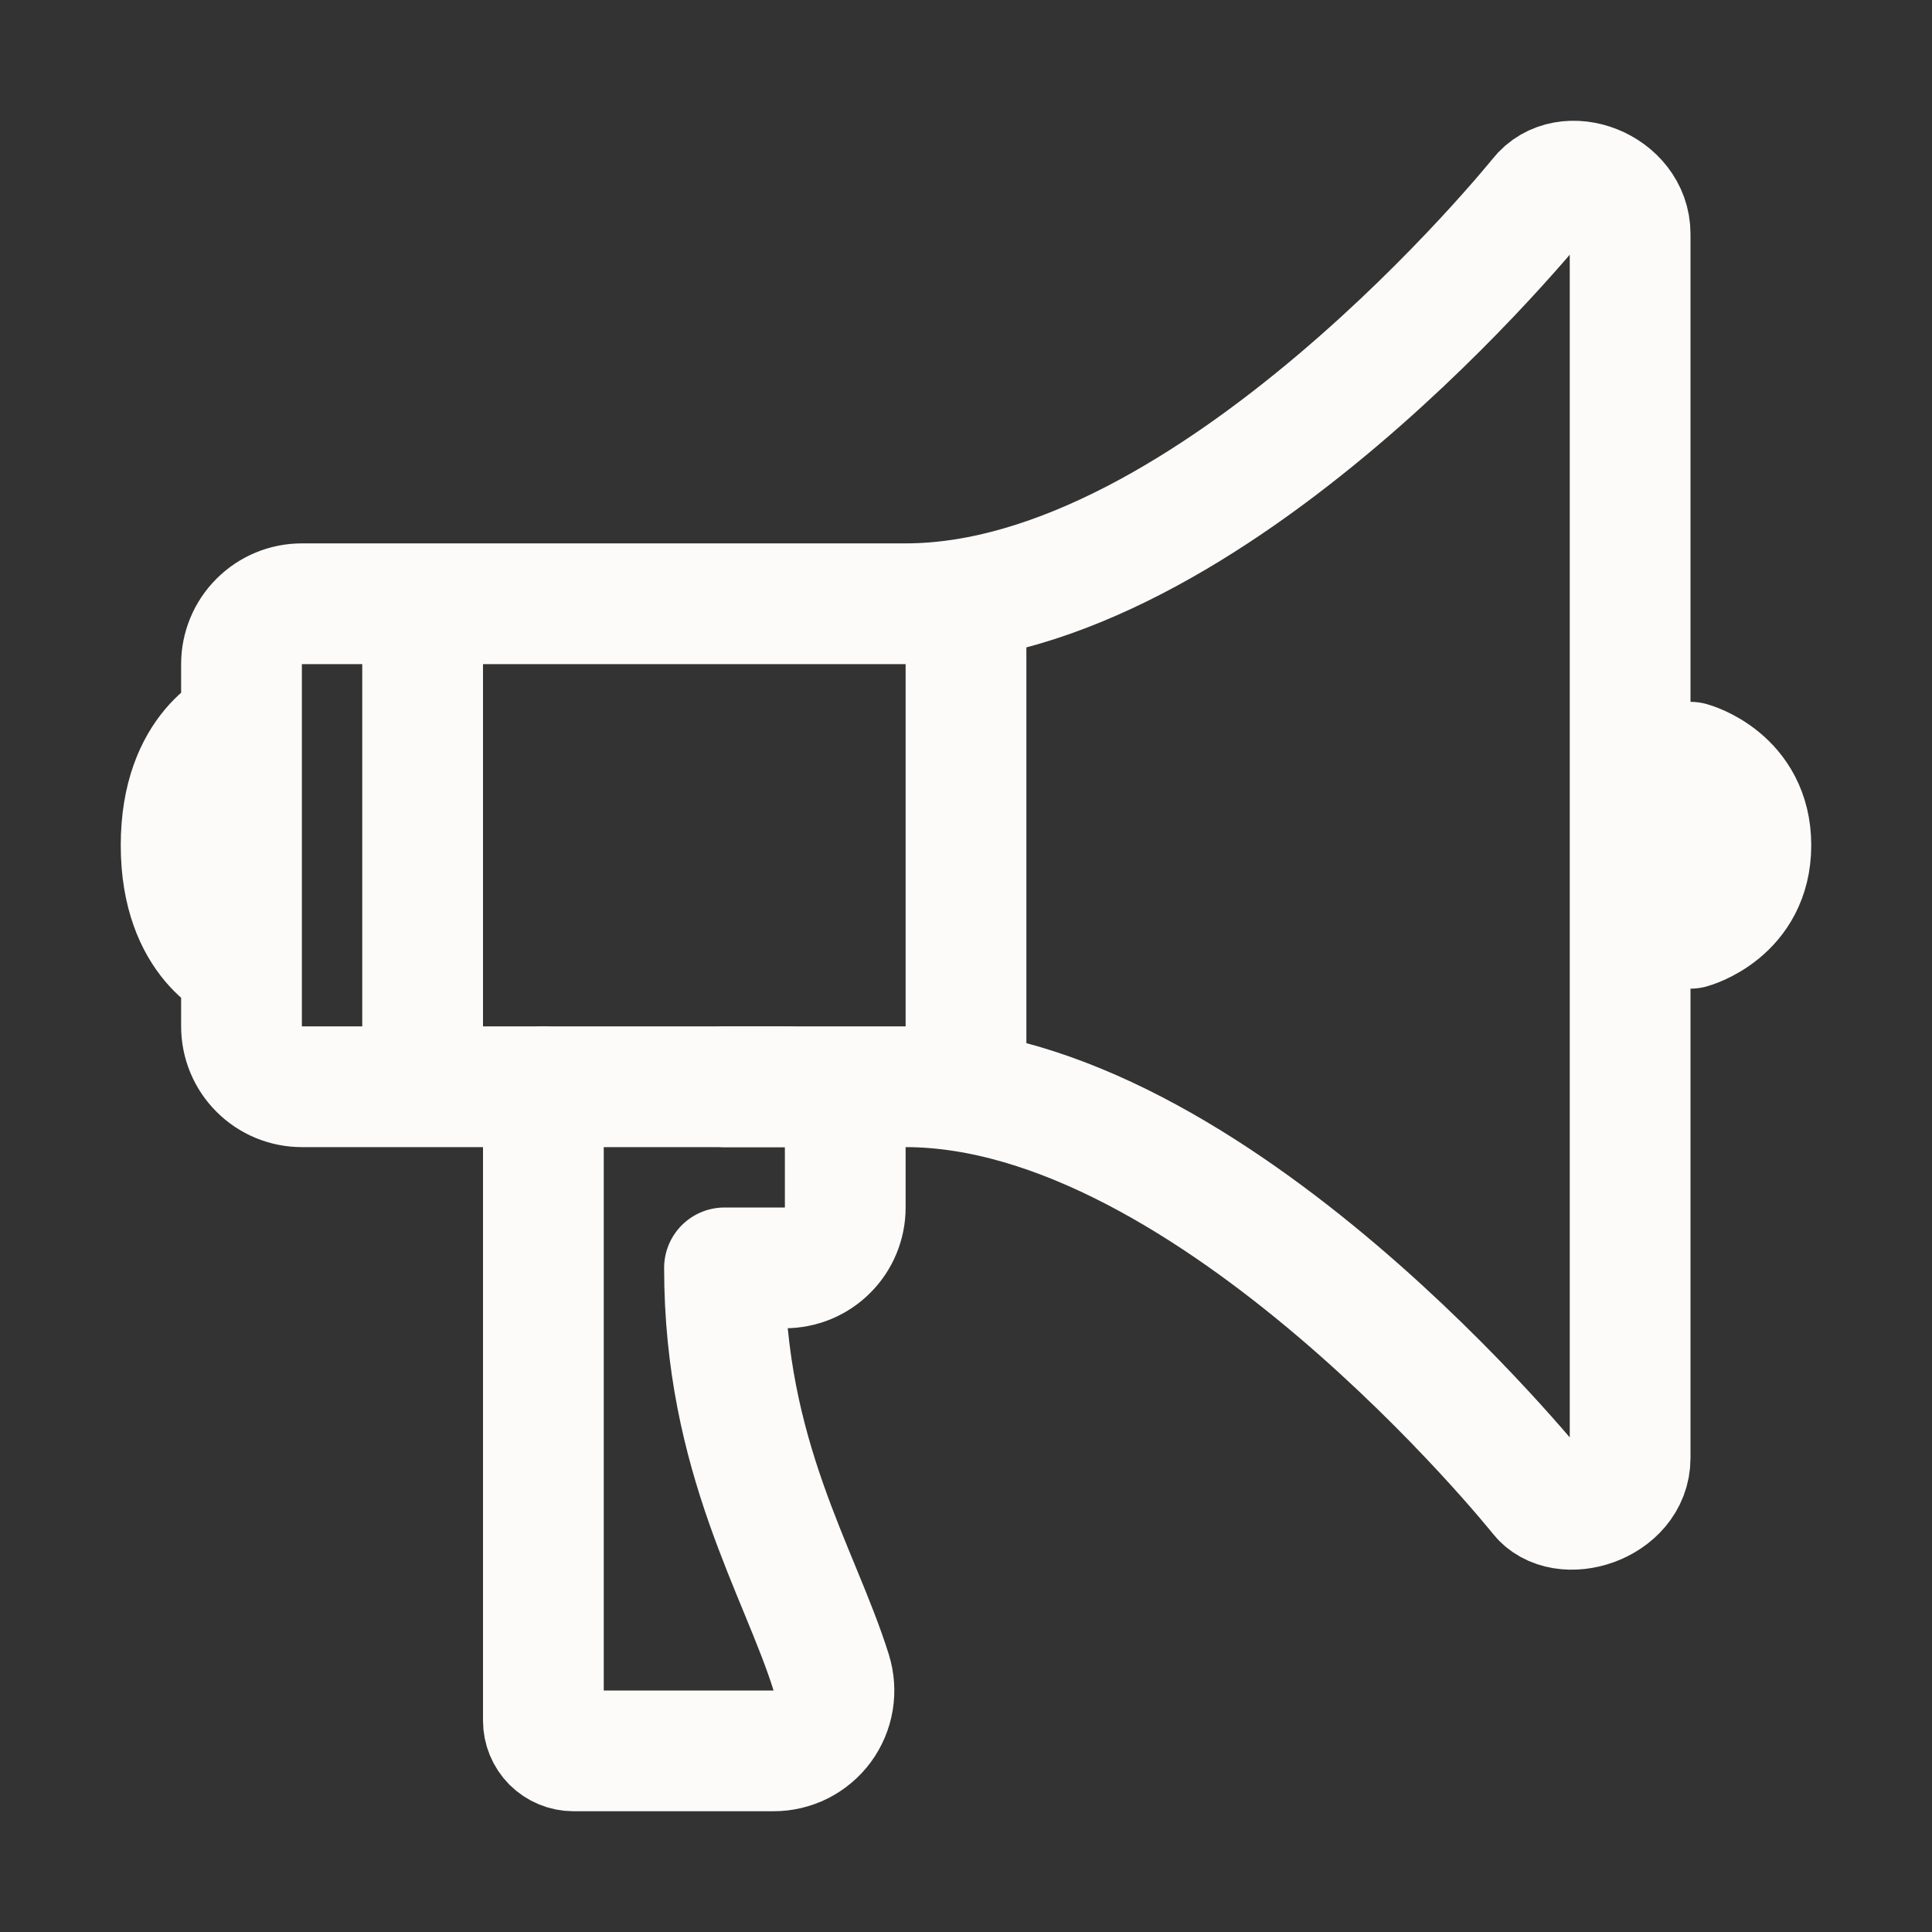
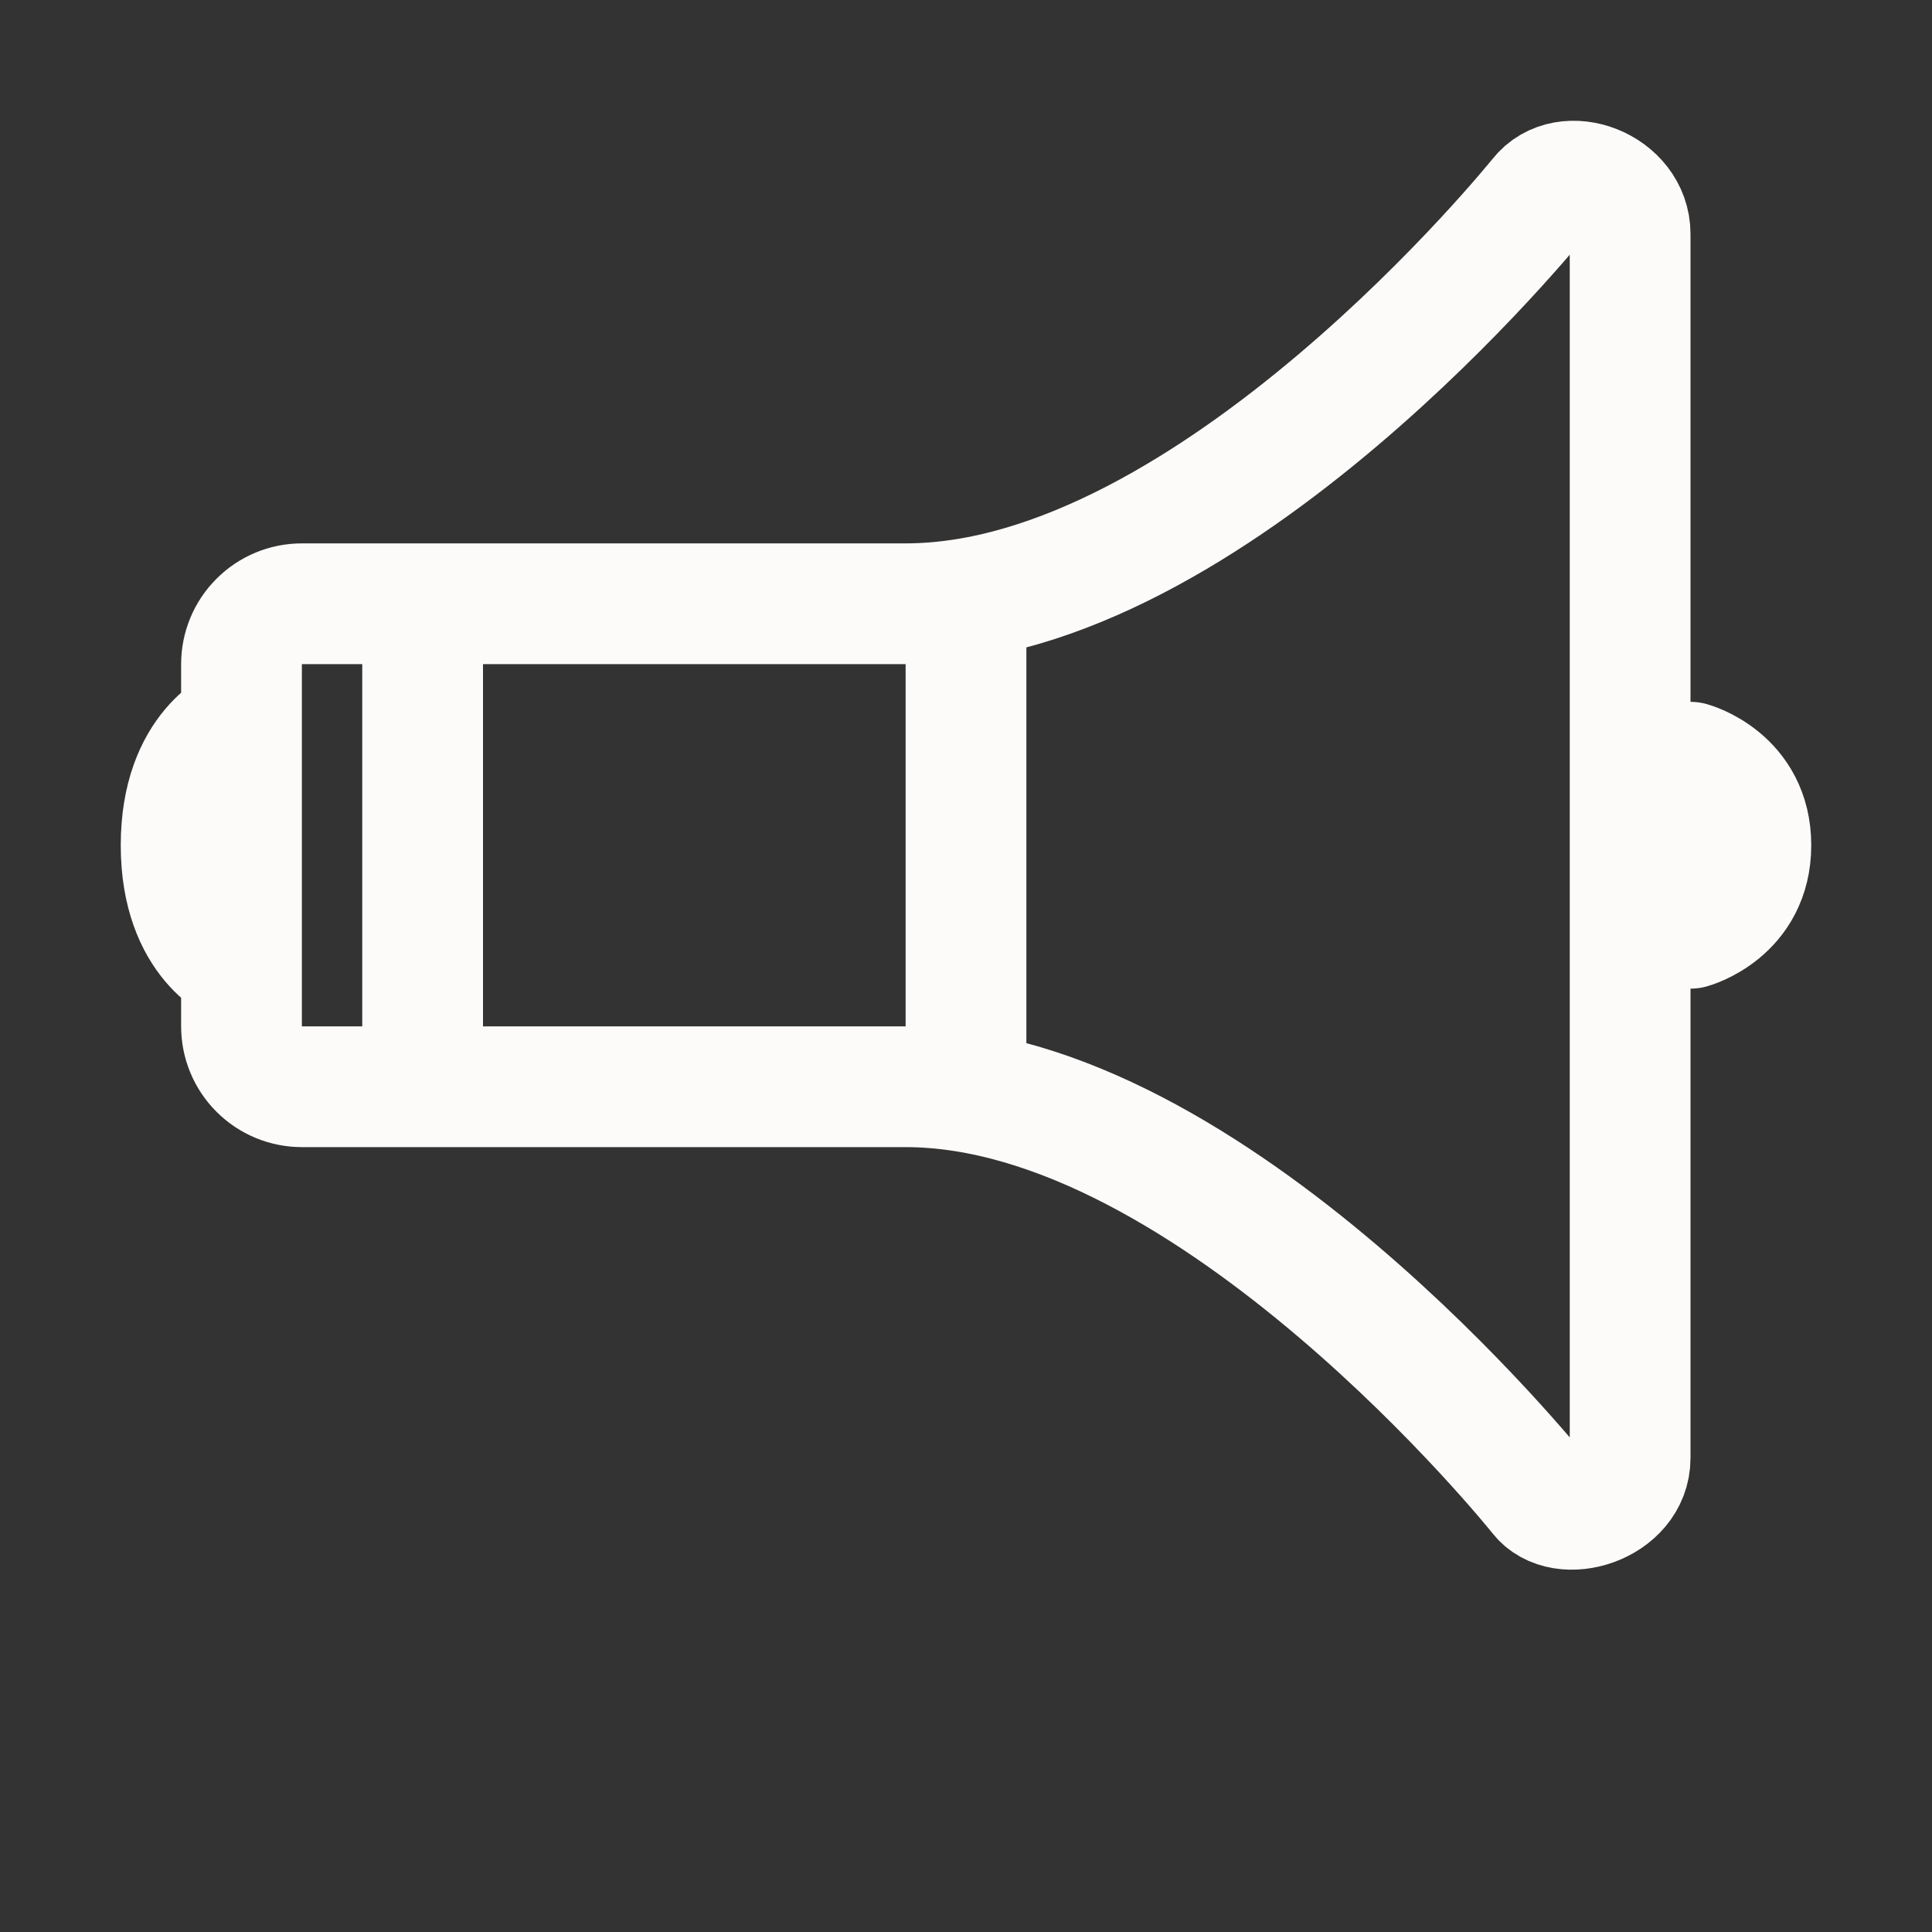
<svg xmlns="http://www.w3.org/2000/svg" width="32" height="32" viewBox="0 0 32 32" fill="none">
  <rect x="0" y="0" width="32" height="32" fill="#333333" stroke="none" />
  <path d="M4 16C4 16 3 15.625 3 14C3 12.375 4 12 4 12M28 15.375C28 15.375 29 15.104 29 14C29 12.896 28 12.625 28 12.625M16 10V18M7 10V18M25.496 3.264C25.496 3.264 20.081 10 15 10H5C4.735 10 4.48 10.105 4.293 10.293C4.105 10.48 4 10.735 4 11V17C4 17.265 4.105 17.52 4.293 17.707C4.48 17.895 4.735 18 5 18H15C20.081 18 25.496 24.764 25.496 24.764C25.875 25.264 27 24.922 27 24.15V3.875C27 3.106 25.938 2.699 25.496 3.264Z" stroke="#FCFBFA" stroke-width="2" stroke-linecap="round" stroke-linejoin="round" />
-   <path d="M9 18V28.5C9 28.633 9.053 28.76 9.146 28.854C9.24 28.947 9.367 29 9.5 29H12.812C12.969 29 13.124 28.963 13.264 28.893C13.403 28.822 13.525 28.72 13.618 28.594C13.711 28.468 13.773 28.321 13.799 28.167C13.825 28.012 13.814 27.854 13.768 27.704C13.244 26.024 12 24.13 12 21H13C13.265 21 13.52 20.895 13.707 20.707C13.895 20.52 14 20.265 14 20V19C14 18.735 13.895 18.48 13.707 18.293C13.52 18.105 13.265 18 13 18H12" stroke="#FCFBFA" stroke-width="2" stroke-linecap="round" stroke-linejoin="round" />
</svg>